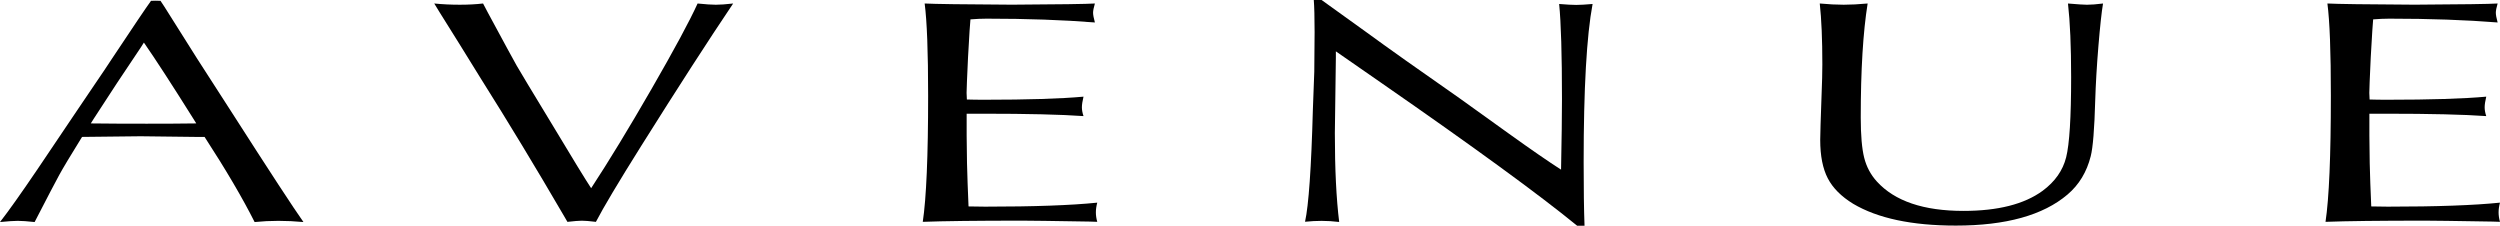
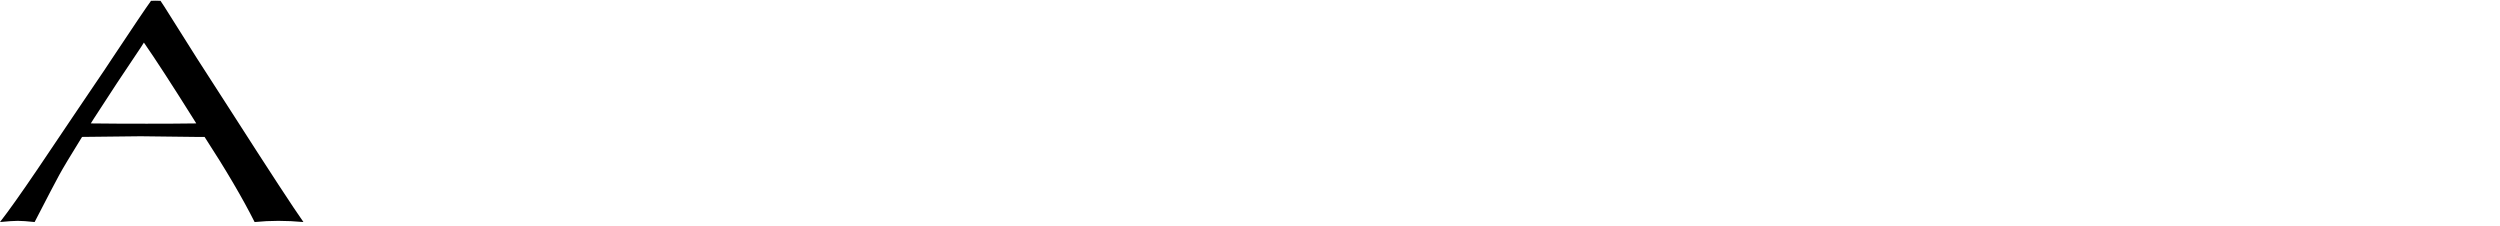
<svg xmlns="http://www.w3.org/2000/svg" version="1.1" id="レイヤー_1" x="0px" y="0px" viewBox="0 0 172.572 15.582" style="enable-background:new 0 0 172.572 15.582;" xml:space="preserve">
  <g>
    <path d="M11.079,0.057L11.34,0.45l2.26,3.584l2.372,3.682c2.65,4.136,4.31,6.672,4.975,7.611c-0.589-0.055-1.167-0.082-1.733-0.082   c-0.546,0-1.092,0.027-1.638,0.082c-0.829-1.648-1.979-3.606-3.454-5.876h-0.62L9.705,9.406c-0.415,0-1.762,0.017-4.041,0.045   c-0.799,1.287-1.321,2.16-1.571,2.619c-0.252,0.459-0.82,1.544-1.703,3.257c-0.502-0.055-0.889-0.082-1.163-0.082   c-0.262,0-0.67,0.027-1.227,0.082c0.589-0.753,1.457-1.976,2.602-3.666c0.851-1.266,1.717-2.553,2.602-3.863   C5.707,7.056,6.207,6.314,6.71,5.572c0.337-0.491,0.671-0.987,0.998-1.489c1.493-2.248,2.399-3.59,2.717-4.026   c0.108-0.005,0.218-0.009,0.326-0.009C10.86,0.055,10.969,0.057,11.079,0.057z M9.933,2.938L9.736,3.249L8.085,5.72L6.464,8.207   L6.268,8.519c1.123,0.015,2.41,0.02,3.86,0.02c1.321,0,2.46-0.006,3.42-0.02l-0.194-0.312C11.869,5.84,10.729,4.083,9.933,2.938z" />
-     <path d="M40.806,12.991c1.223-1.866,2.613-4.151,4.173-6.857c1.56-2.707,2.619-4.67,3.175-5.892   c0.557,0.057,0.977,0.085,1.259,0.085c0.296,0,0.694-0.028,1.196-0.085c-1.713,2.544-3.829,5.822-6.35,9.836   c-1.561,2.488-2.602,4.233-3.124,5.237c-0.438-0.054-0.761-0.08-0.967-0.08c-0.197,0-0.529,0.026-0.999,0.08l-0.229-0.394   c-1.964-3.37-3.879-6.533-5.744-9.49l-1.489-2.406L30.334,0.83l-0.359-0.589c0.564,0.057,1.153,0.085,1.766,0.085   c0.577,0,1.112-0.028,1.604-0.085l0.344,0.654c1.112,2.063,1.77,3.271,1.971,3.626c0.202,0.354,1.027,1.726,2.479,4.115   C39.534,10.962,40.425,12.413,40.806,12.991z" />
-     <path d="M63.828,0.241c0.678,0.037,2.685,0.064,6.023,0.082c3.263-0.018,5.173-0.045,5.728-0.082   c-0.083,0.284-0.125,0.496-0.125,0.639c0,0.142,0.042,0.365,0.125,0.671c-2.192-0.175-4.684-0.263-7.478-0.263   c-0.348,0-0.72,0.018-1.112,0.05c-0.023,0.164-0.079,1.036-0.167,2.618c-0.067,1.419-0.1,2.237-0.1,2.455   c0,0.064,0.008,0.218,0.02,0.457c0.36,0.012,0.765,0.017,1.211,0.017c2.991,0,5.271-0.07,6.84-0.213   c-0.073,0.307-0.111,0.552-0.111,0.737c0,0.186,0.038,0.387,0.111,0.605c-1.548-0.11-3.854-0.165-6.919-0.165   c-0.285,0-0.667,0.001-1.147,0.001v0.377v1.13c0.011,1.439,0.032,2.536,0.066,3.288c0.031,0.796,0.055,1.33,0.064,1.604   c0.404,0.01,0.786,0.016,1.146,0.016c3.382,0,5.961-0.093,7.739-0.277c-0.063,0.239-0.095,0.464-0.095,0.67   c0,0.208,0.031,0.425,0.095,0.654l-0.524-0.017c-2.585-0.044-4.129-0.064-4.63-0.064c-3.143,0-5.438,0.027-6.89,0.082   c0.245-1.636,0.37-4.538,0.37-8.706C64.068,3.585,63.988,1.464,63.828,0.241z" />
-     <path d="M90.689,0h0.539c0.502,0.359,1.522,1.093,3.061,2.201c1.474,1.077,3.627,2.604,6.464,4.582   c1.146,0.83,2.286,1.648,3.421,2.455c1.537,1.103,2.731,1.926,3.584,2.472c0.041-2.106,0.063-3.725,0.063-4.859   c0-3.086-0.065-5.278-0.195-6.577c0.512,0.043,0.906,0.065,1.178,0.065c0.272,0,0.649-0.023,1.13-0.065   c-0.412,2.201-0.617,5.839-0.617,10.915c0,1.841,0.02,3.307,0.061,4.394h-0.508c-2.607-2.133-7.107-5.416-13.499-9.847   c-1.845-1.286-2.896-2.018-3.158-2.192v0.409c-0.046,3.053-0.07,4.799-0.07,5.234c0,2.487,0.101,4.532,0.299,6.135   c-0.425-0.051-0.83-0.076-1.212-0.076c-0.369,0-0.752,0.021-1.145,0.061c0.251-1.134,0.431-3.707,0.54-7.72l0.098-2.637   l0.022-2.734C90.744,1.194,90.726,0.457,90.689,0z" />
-     <path d="M125.616,0.241c0.61,0.057,1.162,0.085,1.654,0.085c0.479,0,1.03-0.028,1.651-0.085c-0.317,1.973-0.476,4.599-0.476,7.878   c0,1.22,0.08,2.144,0.238,2.771c0.158,0.627,0.45,1.173,0.877,1.642c1.232,1.352,3.224,2.026,5.975,2.026   c2.379,0,4.2-0.462,5.467-1.389c0.853-0.632,1.394-1.402,1.622-2.311c0.229-0.91,0.344-2.755,0.344-5.533   c0-2.123-0.074-3.818-0.218-5.083c0.676,0.057,1.111,0.085,1.309,0.085c0.283,0,0.654-0.028,1.111-0.085   c-0.098,0.566-0.203,1.545-0.319,2.934c-0.114,1.389-0.186,2.634-0.22,3.734c-0.055,1.994-0.159,3.284-0.311,3.872   c-0.274,1.091-0.808,1.973-1.604,2.648c-1.681,1.428-4.249,2.142-7.708,2.142c-3.034,0-5.395-0.502-7.086-1.505   c-0.817-0.5-1.403-1.086-1.751-1.756c-0.35-0.671-0.524-1.558-0.524-2.657c0-0.338,0.033-1.41,0.098-3.219   c0.03-0.74,0.049-1.404,0.049-1.993C125.795,2.731,125.735,1.331,125.616,0.241z" />
-     <path d="M160.658,0.241c0.678,0.037,2.685,0.064,6.023,0.082c3.262-0.018,5.171-0.045,5.727-0.082   c-0.083,0.284-0.124,0.496-0.124,0.639c0,0.142,0.041,0.365,0.124,0.671c-2.193-0.175-4.687-0.263-7.479-0.263   c-0.348,0-0.719,0.018-1.113,0.05c-0.021,0.164-0.077,1.036-0.166,2.618c-0.066,1.419-0.099,2.237-0.099,2.455   c0,0.064,0.007,0.218,0.02,0.457c0.36,0.012,0.764,0.017,1.211,0.017c2.99,0,5.27-0.07,6.841-0.213   c-0.074,0.307-0.11,0.552-0.11,0.737c0,0.186,0.036,0.387,0.11,0.605c-1.55-0.11-3.856-0.165-6.923-0.165   c-0.282,0-0.665,0.001-1.144,0.001v0.377v1.13c0.01,1.439,0.031,2.536,0.064,3.288c0.033,0.796,0.055,1.33,0.065,1.604   c0.403,0.01,0.786,0.016,1.146,0.016c3.382,0,5.962-0.093,7.74-0.277c-0.064,0.239-0.096,0.464-0.096,0.67   c0,0.208,0.031,0.425,0.096,0.654l-0.524-0.017c-2.585-0.044-4.129-0.064-4.631-0.064c-3.141,0-5.439,0.027-6.888,0.082   c0.246-1.636,0.369-4.538,0.369-8.706C160.898,3.585,160.818,1.464,160.658,0.241z" />
  </g>
</svg>